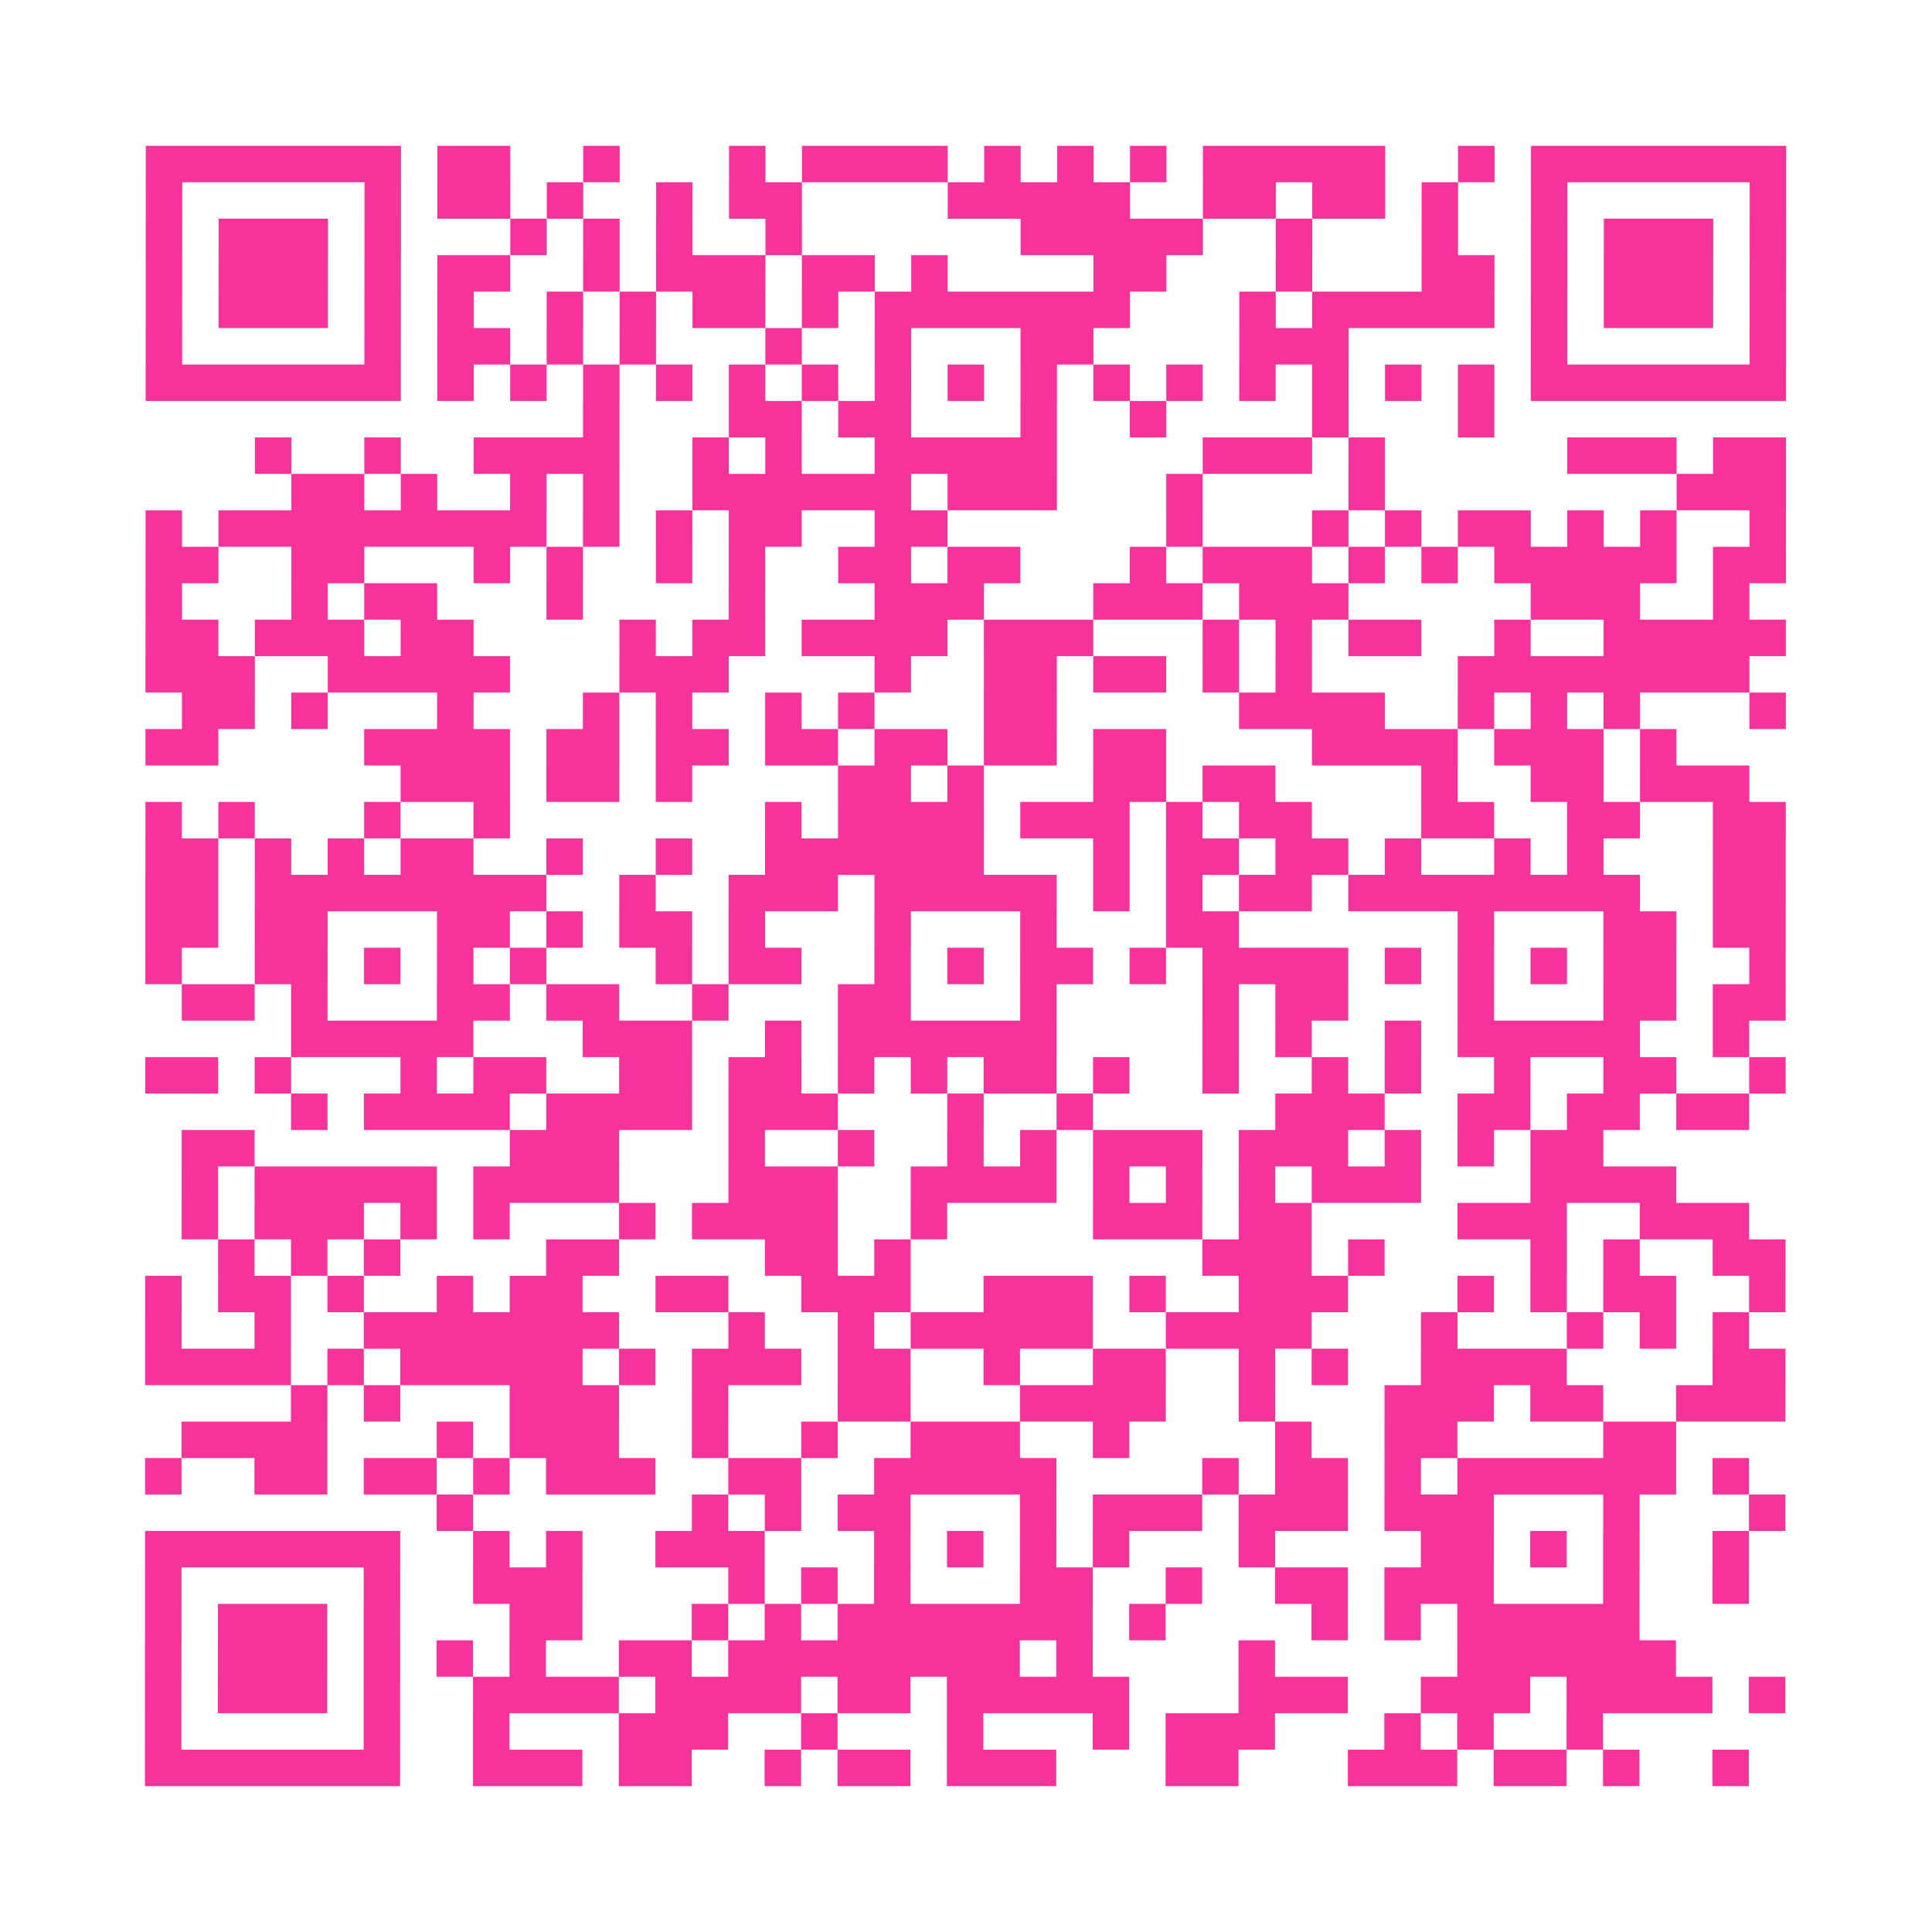
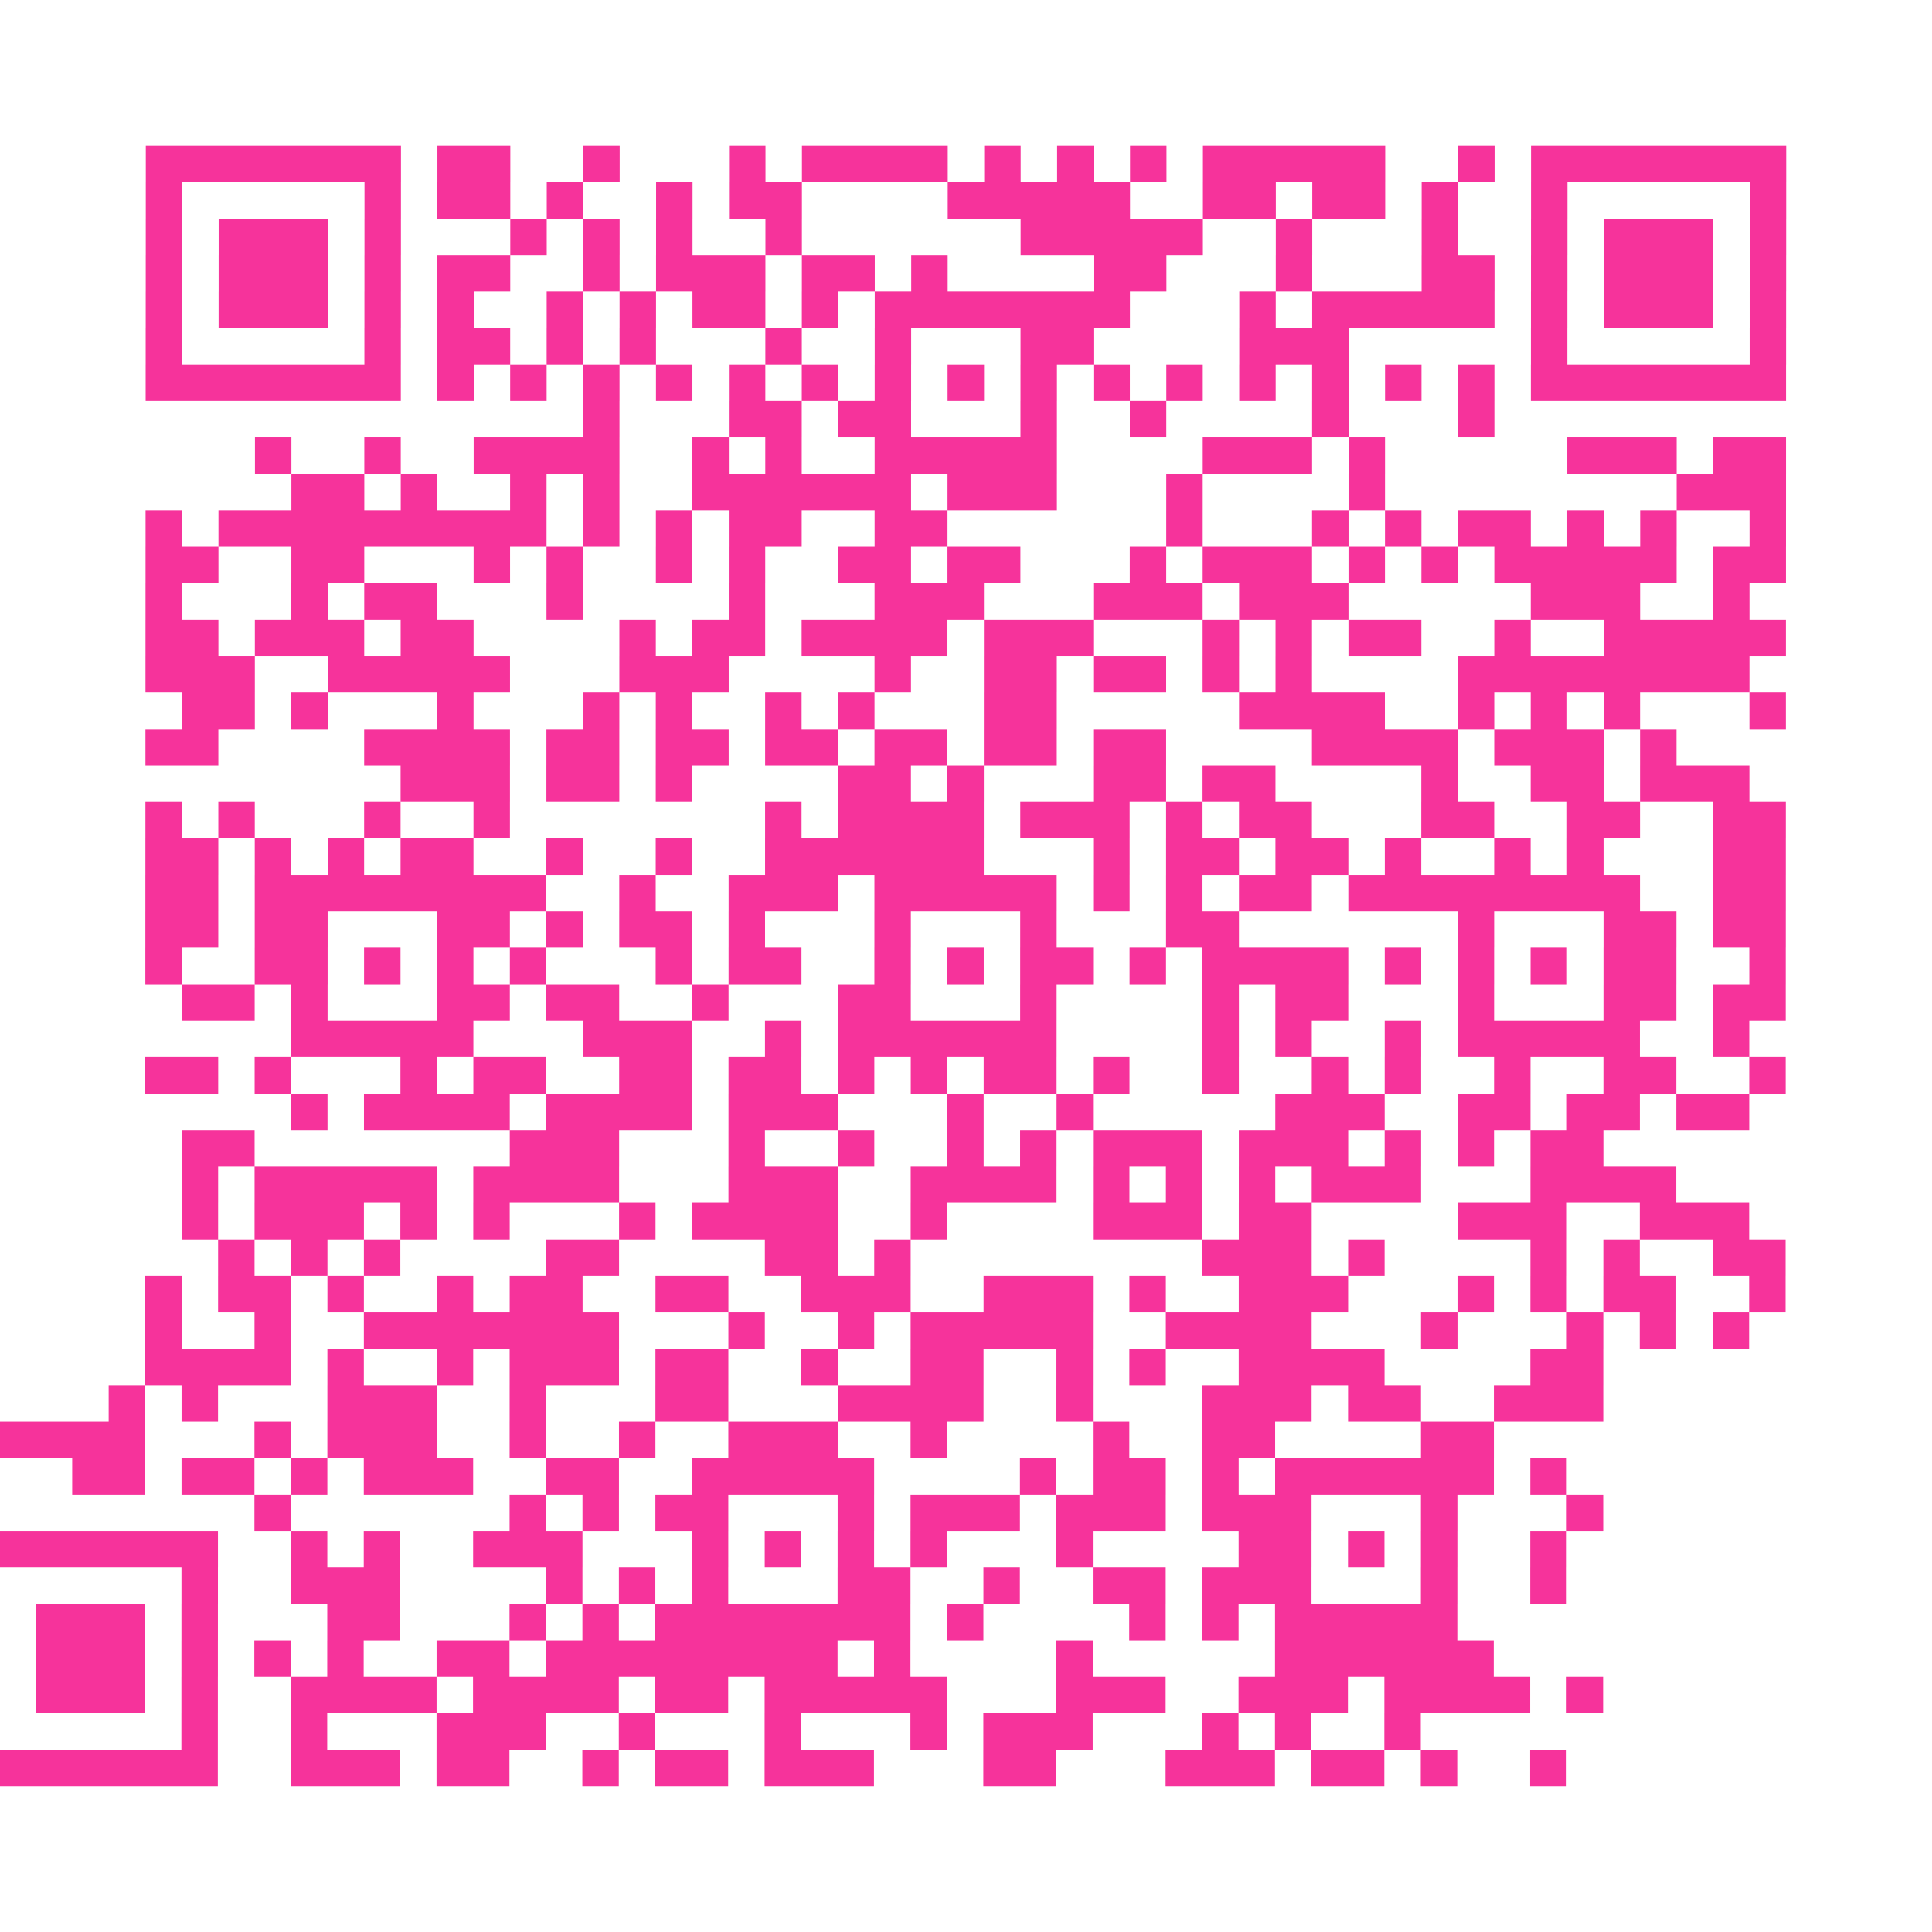
<svg xmlns="http://www.w3.org/2000/svg" viewBox="0 0 53 53" class="pyqrcode">
-   <path fill="transparent" d="M0 0h53v53h-53z" />
-   <path stroke="#f6339b" class="pyqrline" d="M4 4.5h7m1 0h2m2 0h1m3 0h1m1 0h4m1 0h1m1 0h1m1 0h1m1 0h5m2 0h1m1 0h7m-45 1h1m5 0h1m1 0h2m1 0h1m2 0h1m1 0h2m4 0h5m2 0h2m1 0h2m1 0h1m2 0h1m5 0h1m-45 1h1m1 0h3m1 0h1m3 0h1m1 0h1m1 0h1m2 0h1m6 0h5m2 0h1m3 0h1m2 0h1m1 0h3m1 0h1m-45 1h1m1 0h3m1 0h1m1 0h2m2 0h1m1 0h3m1 0h2m1 0h1m4 0h2m3 0h1m3 0h2m1 0h1m1 0h3m1 0h1m-45 1h1m1 0h3m1 0h1m1 0h1m2 0h1m1 0h1m1 0h2m1 0h1m1 0h7m3 0h1m1 0h5m1 0h1m1 0h3m1 0h1m-45 1h1m5 0h1m1 0h2m1 0h1m1 0h1m3 0h1m2 0h1m3 0h2m4 0h3m5 0h1m5 0h1m-45 1h7m1 0h1m1 0h1m1 0h1m1 0h1m1 0h1m1 0h1m1 0h1m1 0h1m1 0h1m1 0h1m1 0h1m1 0h1m1 0h1m1 0h1m1 0h1m1 0h7m-33 1h1m3 0h2m1 0h2m3 0h1m2 0h1m4 0h1m3 0h1m-34 1h1m2 0h1m2 0h4m2 0h1m1 0h1m2 0h5m4 0h3m1 0h1m5 0h3m1 0h2m-41 1h2m1 0h1m2 0h1m1 0h1m2 0h6m1 0h3m3 0h1m4 0h1m8 0h3m-45 1h1m1 0h9m1 0h1m1 0h1m1 0h2m2 0h2m6 0h1m3 0h1m1 0h1m1 0h2m1 0h1m1 0h1m2 0h1m-45 1h2m2 0h2m3 0h1m1 0h1m2 0h1m1 0h1m2 0h2m1 0h2m3 0h1m1 0h3m1 0h1m1 0h1m1 0h5m1 0h2m-45 1h1m3 0h1m1 0h2m3 0h1m4 0h1m3 0h3m3 0h3m1 0h3m5 0h3m2 0h1m-44 1h2m1 0h3m1 0h2m4 0h1m1 0h2m1 0h4m1 0h3m3 0h1m1 0h1m1 0h2m2 0h1m2 0h5m-45 1h3m2 0h5m3 0h3m4 0h1m2 0h2m1 0h2m1 0h1m1 0h1m4 0h8m-43 1h2m1 0h1m3 0h1m3 0h1m1 0h1m2 0h1m1 0h1m3 0h2m5 0h4m2 0h1m1 0h1m1 0h1m3 0h1m-45 1h2m4 0h4m1 0h2m1 0h2m1 0h2m1 0h2m1 0h2m1 0h2m4 0h4m1 0h3m1 0h1m-35 1h3m1 0h2m1 0h1m4 0h2m1 0h1m3 0h2m1 0h2m4 0h1m2 0h2m1 0h3m-44 1h1m1 0h1m3 0h1m2 0h1m7 0h1m1 0h4m1 0h3m1 0h1m1 0h2m3 0h2m2 0h2m2 0h2m-45 1h2m1 0h1m1 0h1m1 0h2m2 0h1m2 0h1m2 0h6m3 0h1m1 0h2m1 0h2m1 0h1m2 0h1m1 0h1m3 0h2m-45 1h2m1 0h8m2 0h1m2 0h3m1 0h5m1 0h1m1 0h1m1 0h2m1 0h8m2 0h2m-45 1h2m1 0h2m3 0h2m1 0h1m1 0h2m1 0h1m3 0h1m3 0h1m3 0h2m6 0h1m3 0h2m1 0h2m-45 1h1m2 0h2m1 0h1m1 0h1m1 0h1m3 0h1m1 0h2m2 0h1m1 0h1m1 0h2m1 0h1m1 0h4m1 0h1m1 0h1m1 0h1m1 0h2m2 0h1m-44 1h2m1 0h1m3 0h2m1 0h2m2 0h1m3 0h2m3 0h1m4 0h1m1 0h2m3 0h1m3 0h2m1 0h2m-41 1h5m3 0h3m2 0h1m1 0h6m4 0h1m1 0h1m2 0h1m1 0h5m2 0h1m-44 1h2m1 0h1m3 0h1m1 0h2m2 0h2m1 0h2m1 0h1m1 0h1m1 0h2m1 0h1m2 0h1m2 0h1m1 0h1m2 0h1m2 0h2m2 0h1m-41 1h1m1 0h4m1 0h4m1 0h3m3 0h1m2 0h1m5 0h3m2 0h2m1 0h2m1 0h2m-43 1h2m7 0h3m3 0h1m2 0h1m2 0h1m1 0h1m1 0h3m1 0h3m1 0h1m1 0h1m1 0h2m-39 1h1m1 0h5m1 0h4m3 0h3m2 0h4m1 0h1m1 0h1m1 0h1m1 0h3m3 0h4m-41 1h1m1 0h3m1 0h1m1 0h1m3 0h1m1 0h4m2 0h1m4 0h3m1 0h2m4 0h3m2 0h3m-42 1h1m1 0h1m1 0h1m4 0h2m4 0h2m1 0h1m8 0h3m1 0h1m4 0h1m1 0h1m2 0h2m-45 1h1m1 0h2m1 0h1m2 0h1m1 0h2m2 0h2m2 0h3m2 0h3m1 0h1m2 0h3m3 0h1m1 0h1m1 0h2m2 0h1m-45 1h1m2 0h1m2 0h7m3 0h1m2 0h1m1 0h5m2 0h4m3 0h1m3 0h1m1 0h1m1 0h1m-44 1h4m1 0h1m1 0h5m1 0h1m1 0h3m1 0h2m2 0h1m2 0h2m2 0h1m1 0h1m2 0h4m4 0h2m-41 1h1m1 0h1m3 0h3m2 0h1m3 0h2m3 0h4m2 0h1m3 0h3m1 0h2m2 0h3m-44 1h4m3 0h1m1 0h3m2 0h1m2 0h1m2 0h3m2 0h1m4 0h1m2 0h2m4 0h2m-42 1h1m2 0h2m1 0h2m1 0h1m1 0h3m2 0h2m2 0h5m4 0h1m1 0h2m1 0h1m1 0h6m1 0h1m-36 1h1m6 0h1m1 0h1m1 0h2m3 0h1m1 0h3m1 0h3m1 0h3m3 0h1m3 0h1m-45 1h7m2 0h1m1 0h1m2 0h3m3 0h1m1 0h1m1 0h1m1 0h1m3 0h1m4 0h2m1 0h1m1 0h1m2 0h1m-44 1h1m5 0h1m2 0h3m4 0h1m1 0h1m1 0h1m3 0h2m2 0h1m2 0h2m1 0h3m3 0h1m2 0h1m-44 1h1m1 0h3m1 0h1m3 0h2m3 0h1m1 0h1m1 0h7m1 0h1m4 0h1m1 0h1m1 0h5m-41 1h1m1 0h3m1 0h1m1 0h1m1 0h1m2 0h2m1 0h8m1 0h1m4 0h1m5 0h6m-42 1h1m1 0h3m1 0h1m2 0h4m1 0h4m1 0h2m1 0h5m3 0h3m2 0h3m1 0h4m1 0h1m-45 1h1m5 0h1m2 0h1m3 0h3m2 0h1m3 0h1m3 0h1m1 0h3m3 0h1m1 0h1m2 0h1m-40 1h7m2 0h3m1 0h2m2 0h1m1 0h2m1 0h3m3 0h2m3 0h3m1 0h2m1 0h1m2 0h1" />
+   <path stroke="#f6339b" class="pyqrline" d="M4 4.5h7m1 0h2m2 0h1m3 0h1m1 0h4m1 0h1m1 0h1m1 0h1m1 0h5m2 0h1m1 0h7m-45 1h1m5 0h1m1 0h2m1 0h1m2 0h1m1 0h2m4 0h5m2 0h2m1 0h2m1 0h1m2 0h1m5 0h1m-45 1h1m1 0h3m1 0h1m3 0h1m1 0h1m1 0h1m2 0h1m6 0h5m2 0h1m3 0h1m2 0h1m1 0h3m1 0h1m-45 1h1m1 0h3m1 0h1m1 0h2m2 0h1m1 0h3m1 0h2m1 0h1m4 0h2m3 0h1m3 0h2m1 0h1m1 0h3m1 0h1m-45 1h1m1 0h3m1 0h1m1 0h1m2 0h1m1 0h1m1 0h2m1 0h1m1 0h7m3 0h1m1 0h5m1 0h1m1 0h3m1 0h1m-45 1h1m5 0h1m1 0h2m1 0h1m1 0h1m3 0h1m2 0h1m3 0h2m4 0h3m5 0h1m5 0h1m-45 1h7m1 0h1m1 0h1m1 0h1m1 0h1m1 0h1m1 0h1m1 0h1m1 0h1m1 0h1m1 0h1m1 0h1m1 0h1m1 0h1m1 0h1m1 0h1m1 0h7m-33 1h1m3 0h2m1 0h2m3 0h1m2 0h1m4 0h1m3 0h1m-34 1h1m2 0h1m2 0h4m2 0h1m1 0h1m2 0h5m4 0h3m1 0h1m5 0h3m1 0h2m-41 1h2m1 0h1m2 0h1m1 0h1m2 0h6m1 0h3m3 0h1m4 0h1m8 0h3m-45 1h1m1 0h9m1 0h1m1 0h1m1 0h2m2 0h2m6 0h1m3 0h1m1 0h1m1 0h2m1 0h1m1 0h1m2 0h1m-45 1h2m2 0h2m3 0h1m1 0h1m2 0h1m1 0h1m2 0h2m1 0h2m3 0h1m1 0h3m1 0h1m1 0h1m1 0h5m1 0h2m-45 1h1m3 0h1m1 0h2m3 0h1m4 0h1m3 0h3m3 0h3m1 0h3m5 0h3m2 0h1m-44 1h2m1 0h3m1 0h2m4 0h1m1 0h2m1 0h4m1 0h3m3 0h1m1 0h1m1 0h2m2 0h1m2 0h5m-45 1h3m2 0h5m3 0h3m4 0h1m2 0h2m1 0h2m1 0h1m1 0h1m4 0h8m-43 1h2m1 0h1m3 0h1m3 0h1m1 0h1m2 0h1m1 0h1m3 0h2m5 0h4m2 0h1m1 0h1m1 0h1m3 0h1m-45 1h2m4 0h4m1 0h2m1 0h2m1 0h2m1 0h2m1 0h2m1 0h2m4 0h4m1 0h3m1 0h1m-35 1h3m1 0h2m1 0h1m4 0h2m1 0h1m3 0h2m1 0h2m4 0h1m2 0h2m1 0h3m-44 1h1m1 0h1m3 0h1m2 0h1m7 0h1m1 0h4m1 0h3m1 0h1m1 0h2m3 0h2m2 0h2m2 0h2m-45 1h2m1 0h1m1 0h1m1 0h2m2 0h1m2 0h1m2 0h6m3 0h1m1 0h2m1 0h2m1 0h1m2 0h1m1 0h1m3 0h2m-45 1h2m1 0h8m2 0h1m2 0h3m1 0h5m1 0h1m1 0h1m1 0h2m1 0h8m2 0h2m-45 1h2m1 0h2m3 0h2m1 0h1m1 0h2m1 0h1m3 0h1m3 0h1m3 0h2m6 0h1m3 0h2m1 0h2m-45 1h1m2 0h2m1 0h1m1 0h1m1 0h1m3 0h1m1 0h2m2 0h1m1 0h1m1 0h2m1 0h1m1 0h4m1 0h1m1 0h1m1 0h1m1 0h2m2 0h1m-44 1h2m1 0h1m3 0h2m1 0h2m2 0h1m3 0h2m3 0h1m4 0h1m1 0h2m3 0h1m3 0h2m1 0h2m-41 1h5m3 0h3m2 0h1m1 0h6m4 0h1m1 0h1m2 0h1m1 0h5m2 0h1m-44 1h2m1 0h1m3 0h1m1 0h2m2 0h2m1 0h2m1 0h1m1 0h1m1 0h2m1 0h1m2 0h1m2 0h1m1 0h1m2 0h1m2 0h2m2 0h1m-41 1h1m1 0h4m1 0h4m1 0h3m3 0h1m2 0h1m5 0h3m2 0h2m1 0h2m1 0h2m-43 1h2m7 0h3m3 0h1m2 0h1m2 0h1m1 0h1m1 0h3m1 0h3m1 0h1m1 0h1m1 0h2m-39 1h1m1 0h5m1 0h4m3 0h3m2 0h4m1 0h1m1 0h1m1 0h1m1 0h3m3 0h4m-41 1h1m1 0h3m1 0h1m1 0h1m3 0h1m1 0h4m2 0h1m4 0h3m1 0h2m4 0h3m2 0h3m-42 1h1m1 0h1m1 0h1m4 0h2m4 0h2m1 0h1m8 0h3m1 0h1m4 0h1m1 0h1m2 0h2m-45 1h1m1 0h2m1 0h1m2 0h1m1 0h2m2 0h2m2 0h3m2 0h3m1 0h1m2 0h3m3 0h1m1 0h1m1 0h2m2 0h1m-45 1h1m2 0h1m2 0h7m3 0h1m2 0h1m1 0h5m2 0h4m3 0h1m3 0h1m1 0h1m1 0h1m-44 1h4m1 0h1m1 0m1 0h1m1 0h3m1 0h2m2 0h1m2 0h2m2 0h1m1 0h1m2 0h4m4 0h2m-41 1h1m1 0h1m3 0h3m2 0h1m3 0h2m3 0h4m2 0h1m3 0h3m1 0h2m2 0h3m-44 1h4m3 0h1m1 0h3m2 0h1m2 0h1m2 0h3m2 0h1m4 0h1m2 0h2m4 0h2m-42 1h1m2 0h2m1 0h2m1 0h1m1 0h3m2 0h2m2 0h5m4 0h1m1 0h2m1 0h1m1 0h6m1 0h1m-36 1h1m6 0h1m1 0h1m1 0h2m3 0h1m1 0h3m1 0h3m1 0h3m3 0h1m3 0h1m-45 1h7m2 0h1m1 0h1m2 0h3m3 0h1m1 0h1m1 0h1m1 0h1m3 0h1m4 0h2m1 0h1m1 0h1m2 0h1m-44 1h1m5 0h1m2 0h3m4 0h1m1 0h1m1 0h1m3 0h2m2 0h1m2 0h2m1 0h3m3 0h1m2 0h1m-44 1h1m1 0h3m1 0h1m3 0h2m3 0h1m1 0h1m1 0h7m1 0h1m4 0h1m1 0h1m1 0h5m-41 1h1m1 0h3m1 0h1m1 0h1m1 0h1m2 0h2m1 0h8m1 0h1m4 0h1m5 0h6m-42 1h1m1 0h3m1 0h1m2 0h4m1 0h4m1 0h2m1 0h5m3 0h3m2 0h3m1 0h4m1 0h1m-45 1h1m5 0h1m2 0h1m3 0h3m2 0h1m3 0h1m3 0h1m1 0h3m3 0h1m1 0h1m2 0h1m-40 1h7m2 0h3m1 0h2m2 0h1m1 0h2m1 0h3m3 0h2m3 0h3m1 0h2m1 0h1m2 0h1" />
</svg>